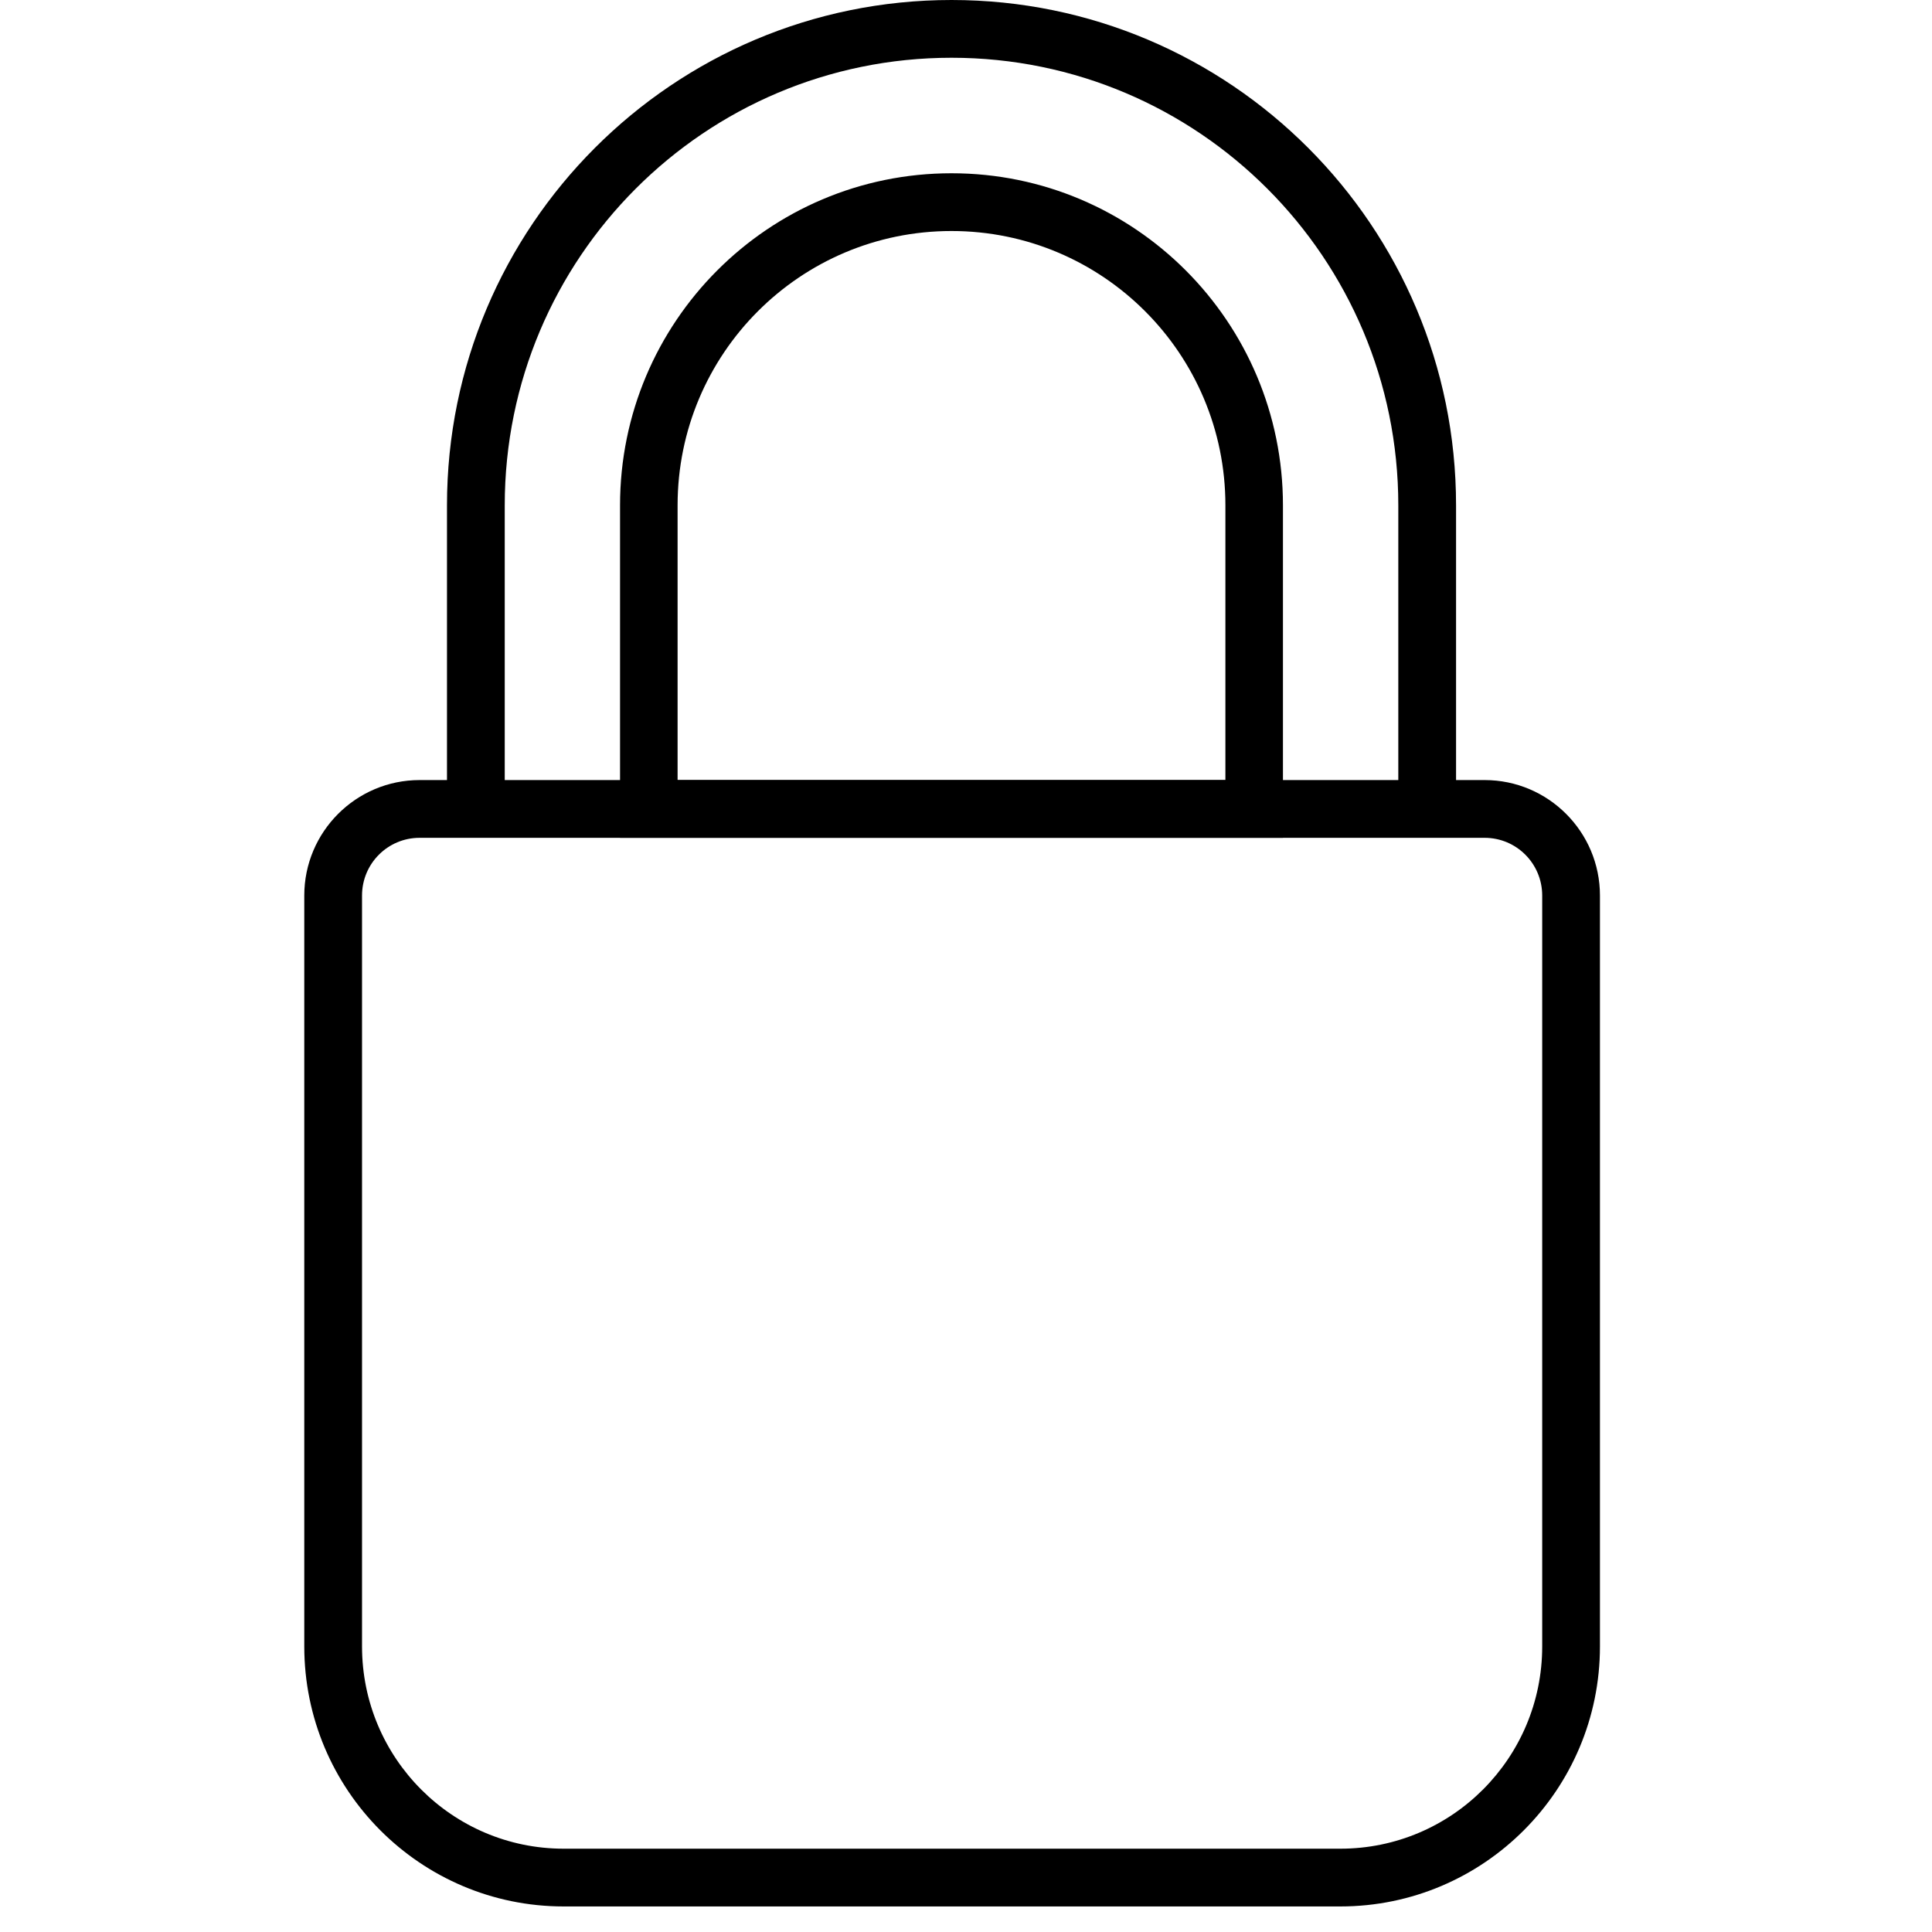
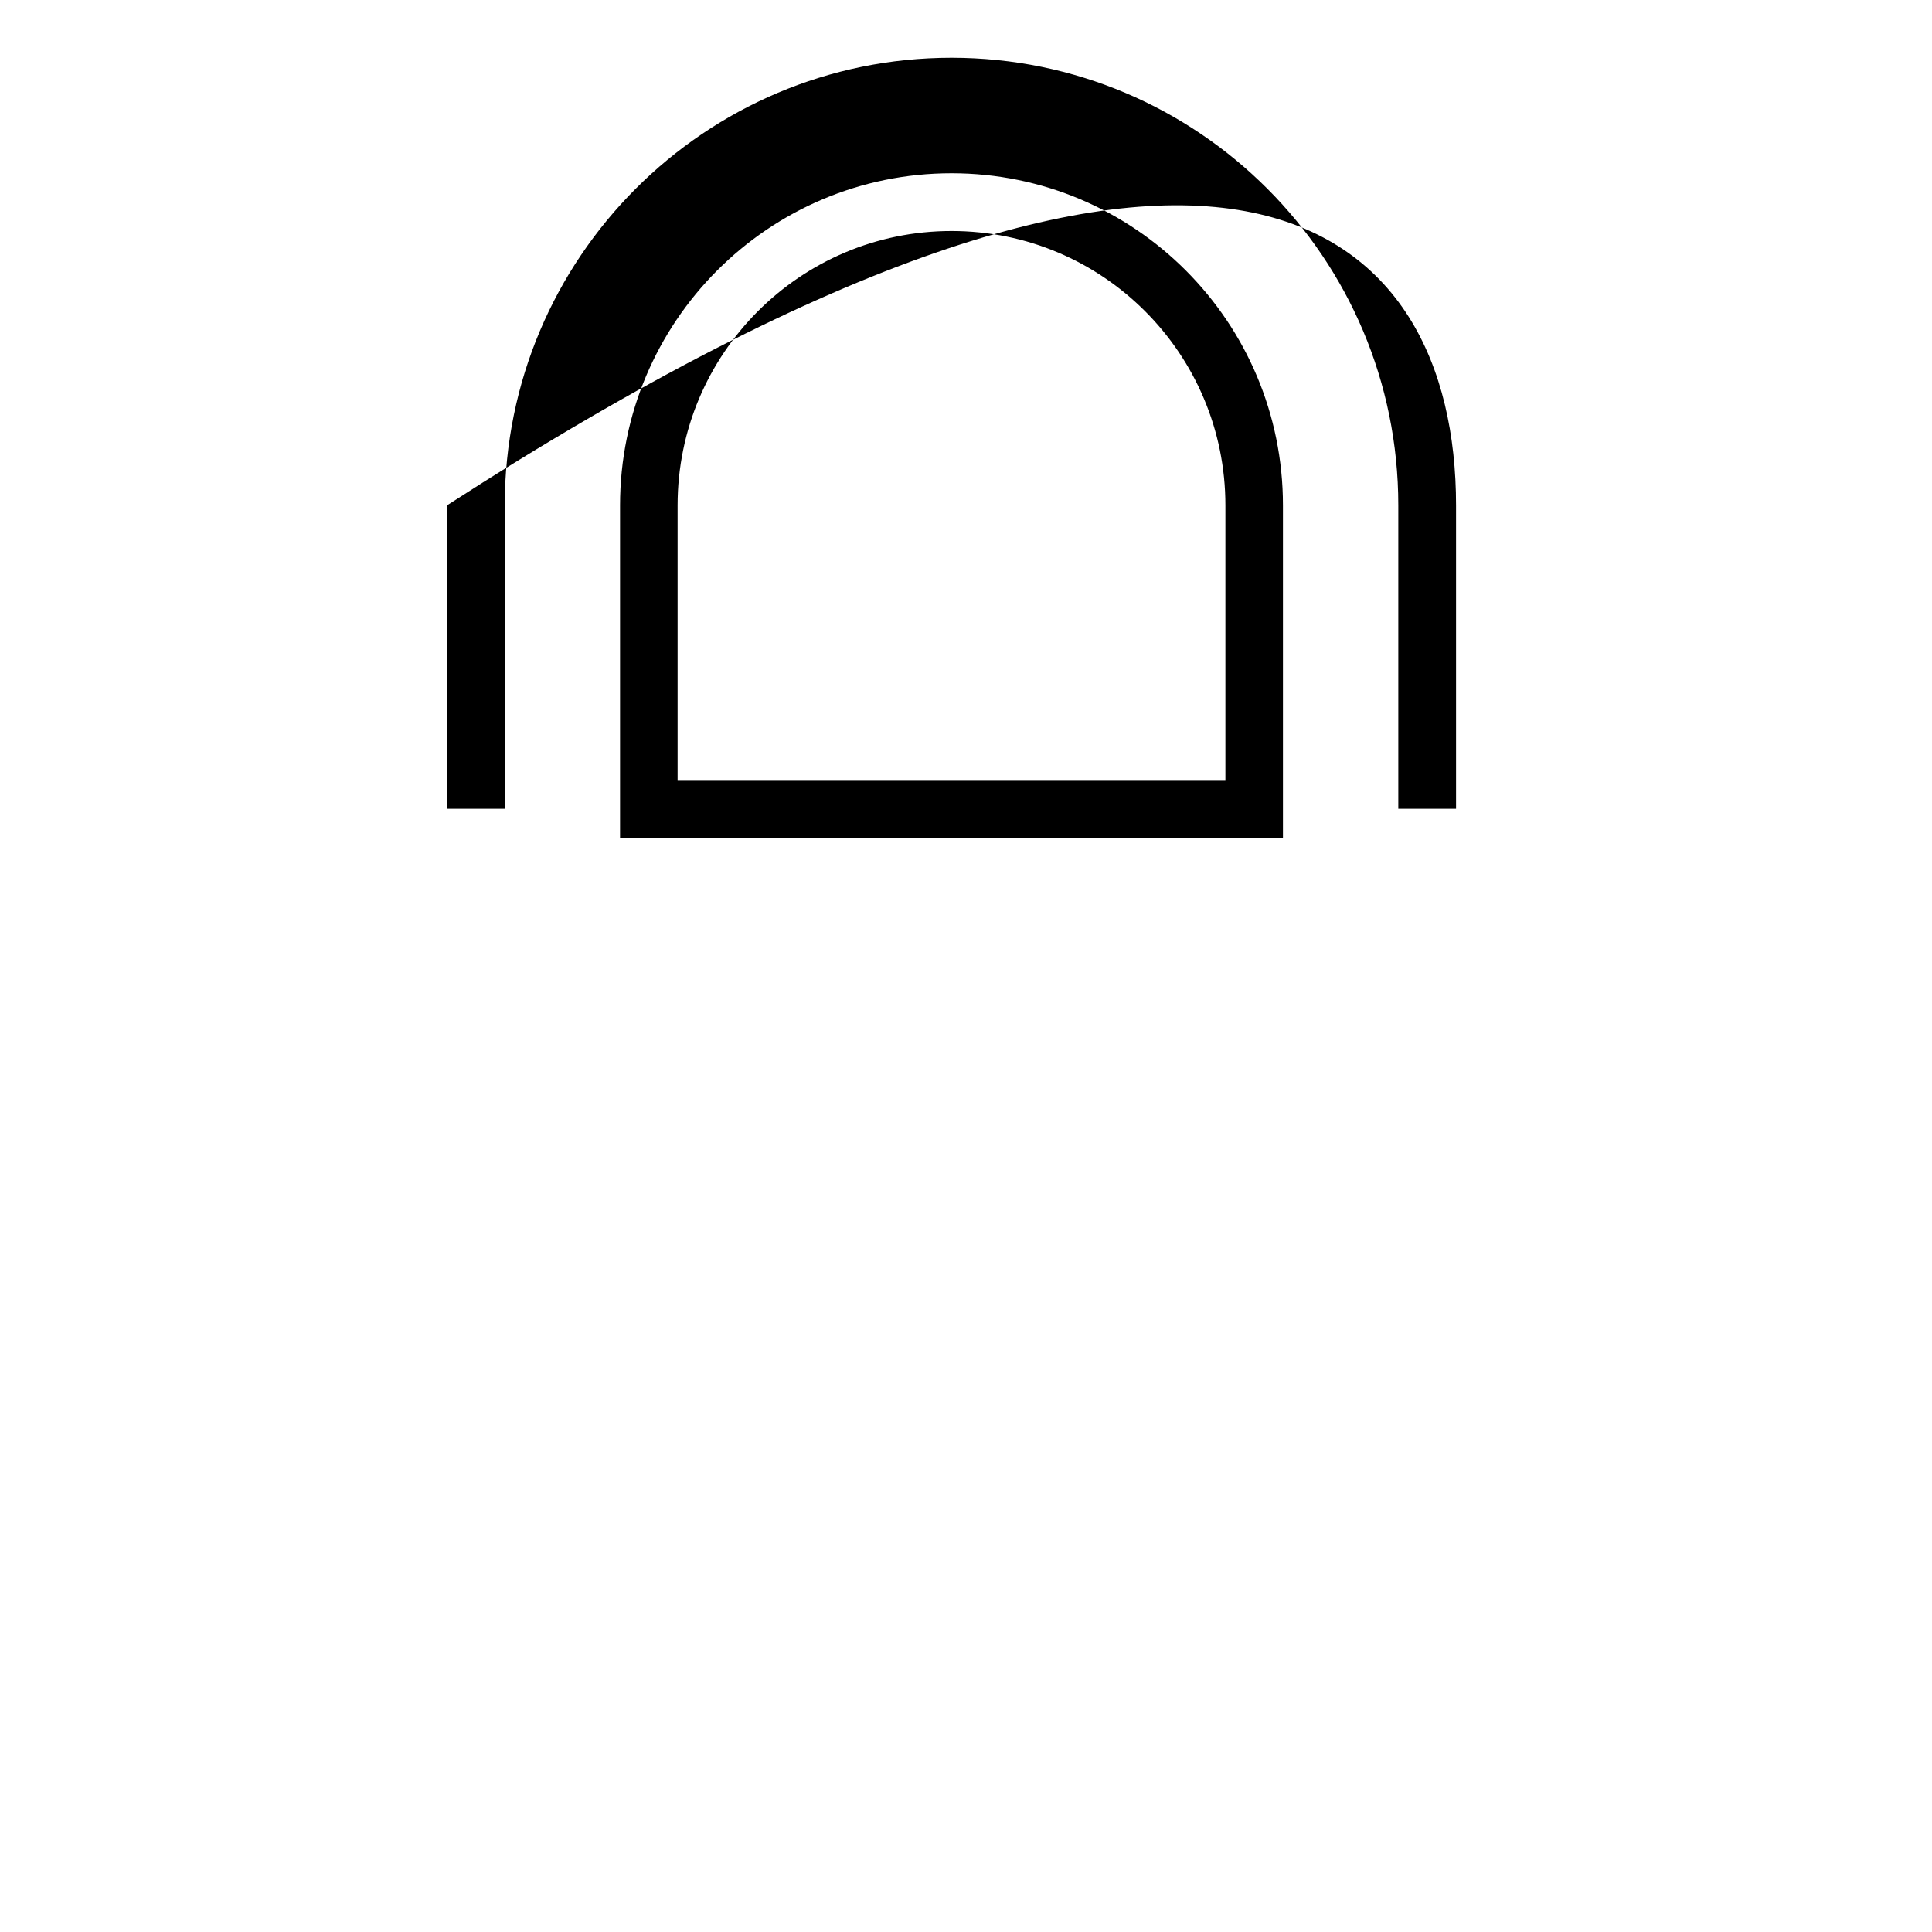
<svg xmlns="http://www.w3.org/2000/svg" version="1.0" preserveAspectRatio="xMidYMid meet" height="50" viewBox="0 0 37.5 37.5" zoomAndPan="magnify" width="50">
  <defs>
    <clipPath id="2d02347e60">
-       <path clip-rule="nonzero" d="M 5.898 15 L 31.062 15 L 31.062 37.008 L 5.898 37.008 Z M 5.898 15" />
-     </clipPath>
+       </clipPath>
  </defs>
-   <path fill-rule="nonzero" fill-opacity="1" d="M 24.902 16.262 L 12.035 16.262 C 12.035 12.391 12.035 10.238 12.035 9.809 C 12.035 6.25 14.914 3.363 18.469 3.363 C 22.023 3.363 24.902 6.25 24.902 9.809 C 24.902 10.668 24.902 12.82 24.902 16.262 Z M 13.152 15.141 L 23.785 15.141 C 23.785 11.941 23.785 10.164 23.785 9.809 C 23.785 6.867 21.406 4.484 18.469 4.484 C 15.531 4.484 13.152 6.867 13.152 9.809 C 13.152 10.52 13.152 12.297 13.152 15.141 Z M 28.262 15.699 L 27.141 15.699 C 27.141 12.164 27.141 10.203 27.141 9.809 C 27.141 5.008 23.258 1.121 18.469 1.121 C 13.68 1.121 9.797 5.008 9.797 9.809 C 9.797 10.203 9.797 12.164 9.797 15.699 L 8.676 15.699 C 8.676 12.164 8.676 10.203 8.676 9.809 C 8.676 4.391 13.062 0 18.469 0 C 23.879 0 28.262 4.391 28.262 9.809 C 28.262 10.594 28.262 12.559 28.262 15.699 Z M 28.262 15.699" fill="#000000" />
+   <path fill-rule="nonzero" fill-opacity="1" d="M 24.902 16.262 L 12.035 16.262 C 12.035 12.391 12.035 10.238 12.035 9.809 C 12.035 6.25 14.914 3.363 18.469 3.363 C 22.023 3.363 24.902 6.25 24.902 9.809 C 24.902 10.668 24.902 12.82 24.902 16.262 Z M 13.152 15.141 L 23.785 15.141 C 23.785 11.941 23.785 10.164 23.785 9.809 C 23.785 6.867 21.406 4.484 18.469 4.484 C 15.531 4.484 13.152 6.867 13.152 9.809 C 13.152 10.52 13.152 12.297 13.152 15.141 Z M 28.262 15.699 L 27.141 15.699 C 27.141 12.164 27.141 10.203 27.141 9.809 C 27.141 5.008 23.258 1.121 18.469 1.121 C 13.68 1.121 9.797 5.008 9.797 9.809 C 9.797 10.203 9.797 12.164 9.797 15.699 L 8.676 15.699 C 8.676 12.164 8.676 10.203 8.676 9.809 C 23.879 0 28.262 4.391 28.262 9.809 C 28.262 10.594 28.262 12.559 28.262 15.699 Z M 28.262 15.699" fill="#000000" />
  <g clip-path="url(#2d02347e60)">
    <path fill-rule="nonzero" fill-opacity="1" d="M 10.941 37.004 C 8.16 37.004 5.906 34.742 5.906 31.957 C 5.906 30.5 5.906 18.84 5.906 17.383 C 5.906 16.145 6.91 15.141 8.145 15.141 C 10.211 15.141 26.75 15.141 28.816 15.141 C 30.051 15.141 31.055 16.145 31.055 17.383 C 31.055 18.84 31.055 30.5 31.055 31.957 C 31.055 34.742 28.797 37.004 26.016 37.004 C 23.004 37.004 12.449 37.004 10.941 37.004 Z M 8.145 16.262 C 7.527 16.262 7.027 16.762 7.027 17.383 C 7.027 18.84 7.027 30.5 7.027 31.957 C 7.027 34.125 8.781 35.883 10.941 35.883 C 12.449 35.883 24.512 35.883 26.016 35.883 C 28.18 35.883 29.934 34.125 29.934 31.957 C 29.934 30.5 29.934 18.84 29.934 17.383 C 29.934 16.762 29.434 16.262 28.816 16.262 C 24.68 16.262 12.277 16.262 8.145 16.262 Z M 8.145 16.262" fill="#000000" />
  </g>
</svg>